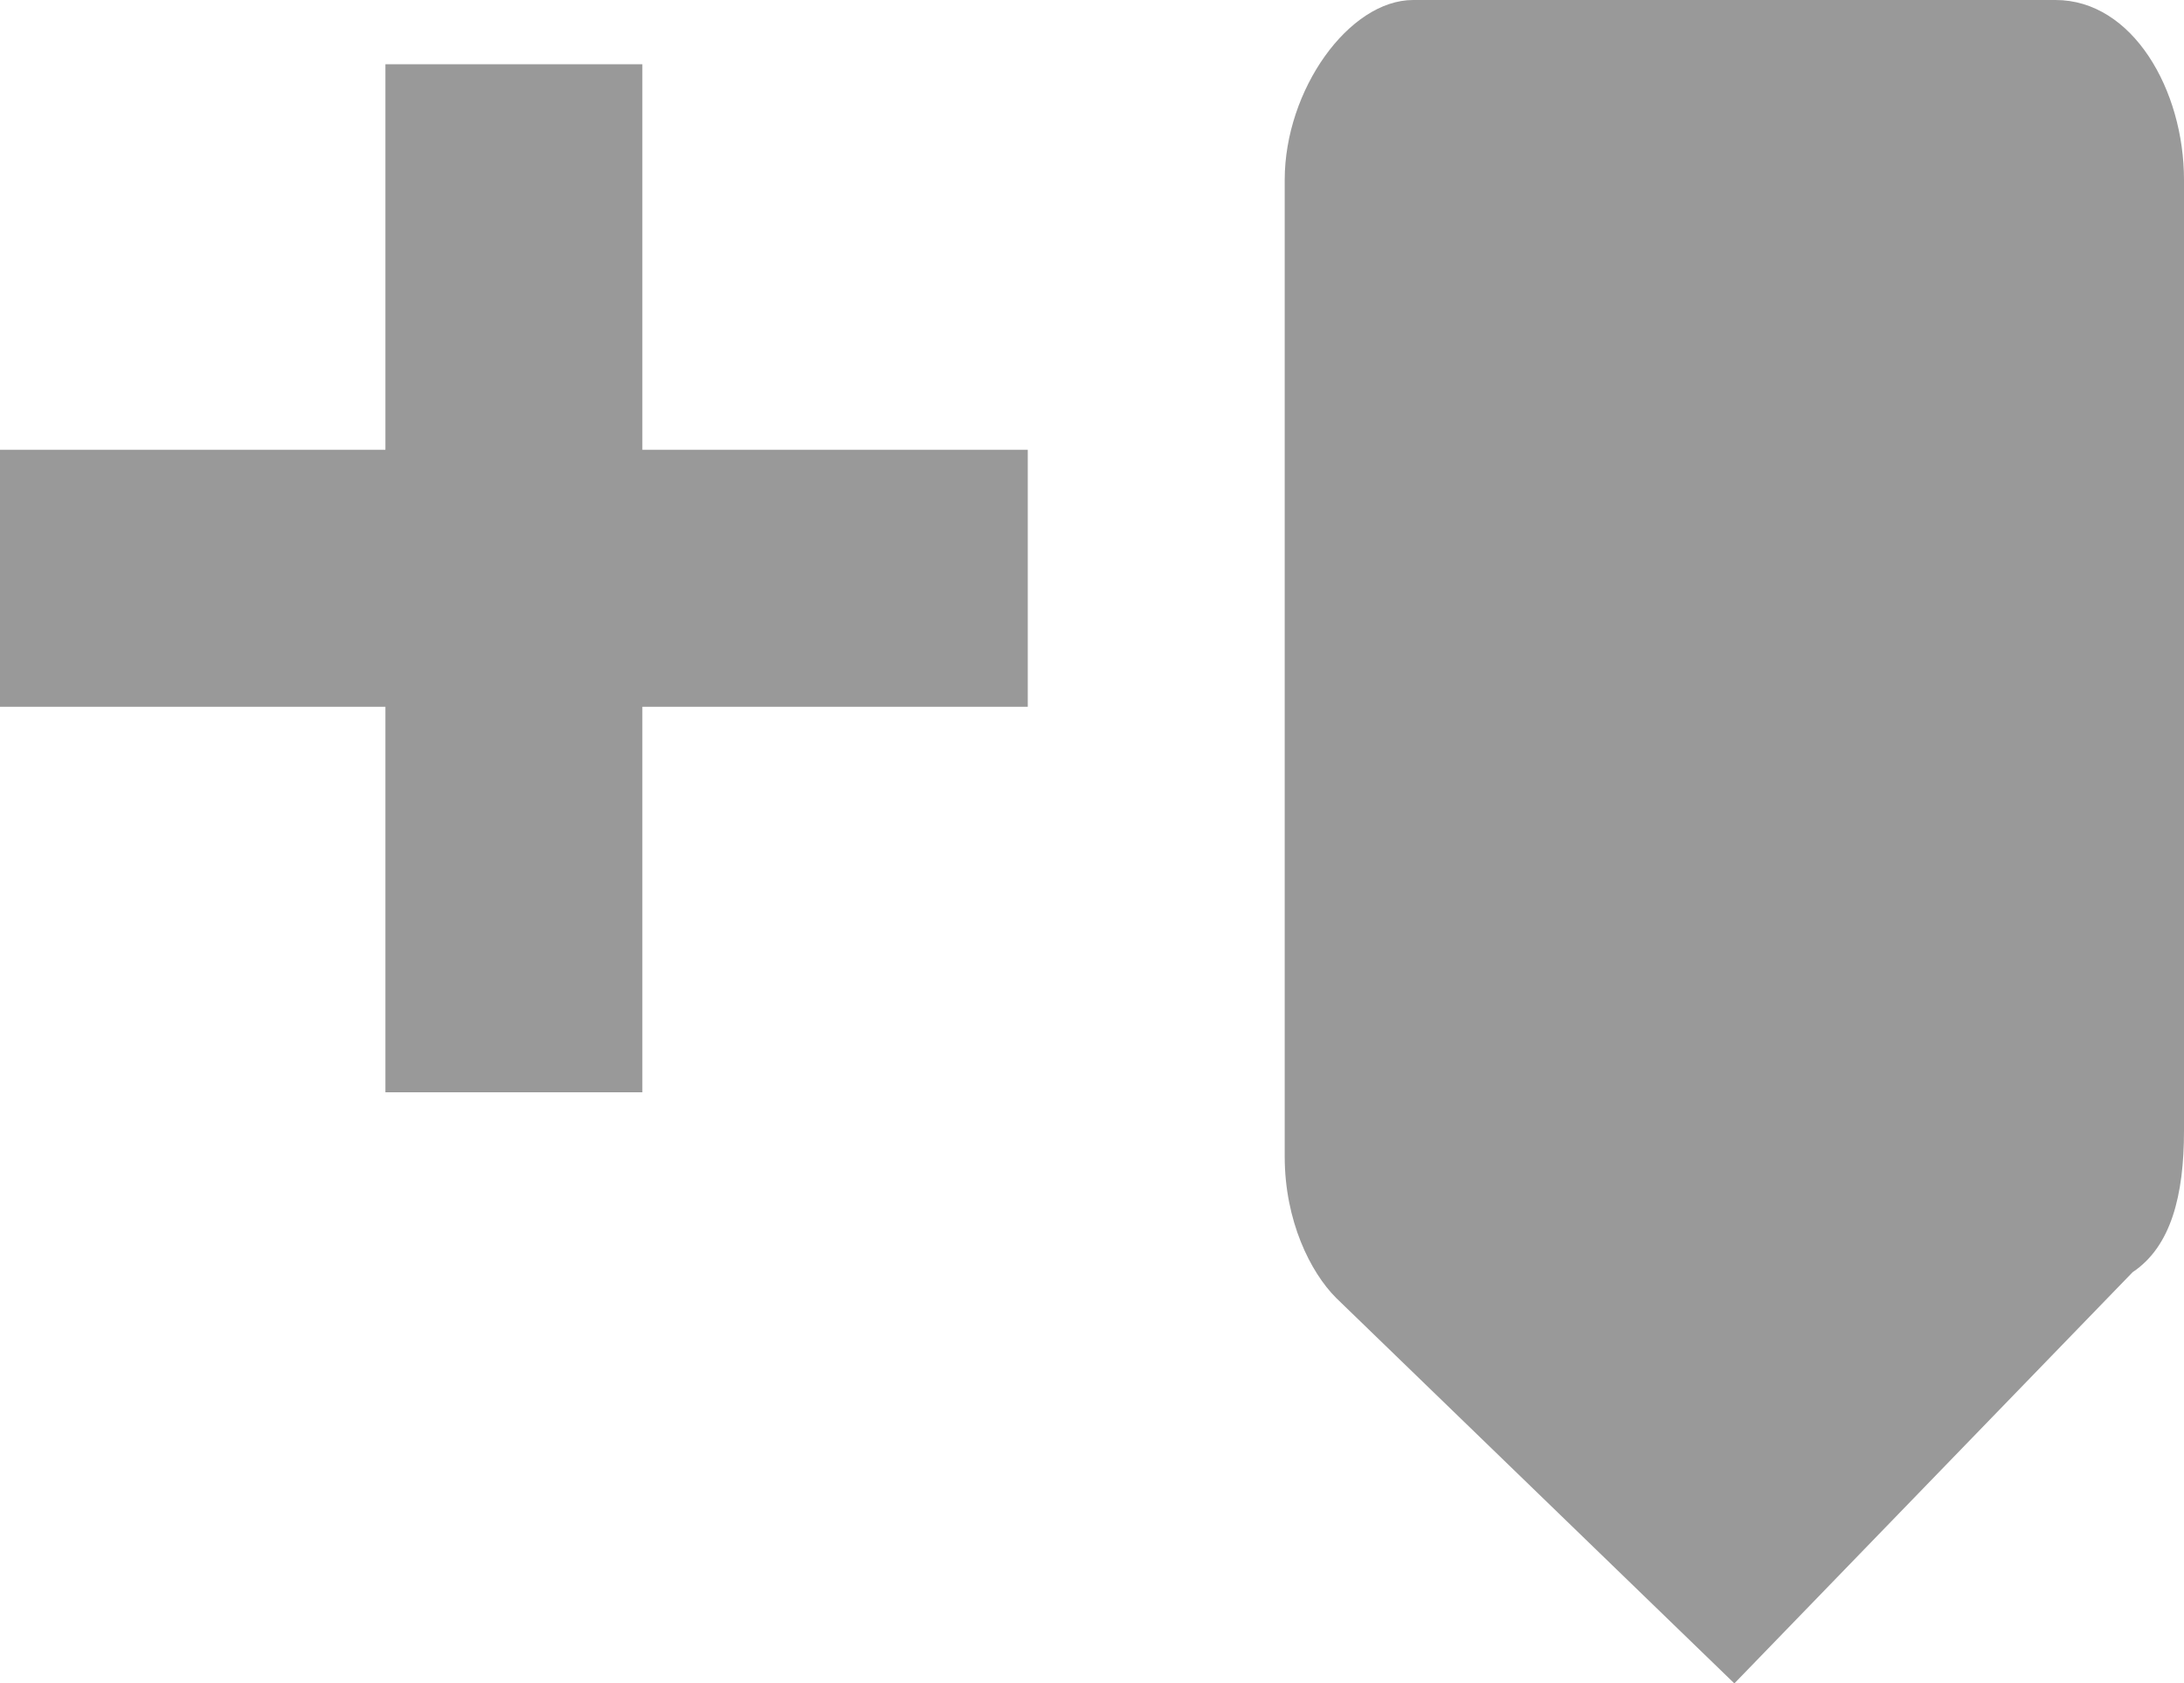
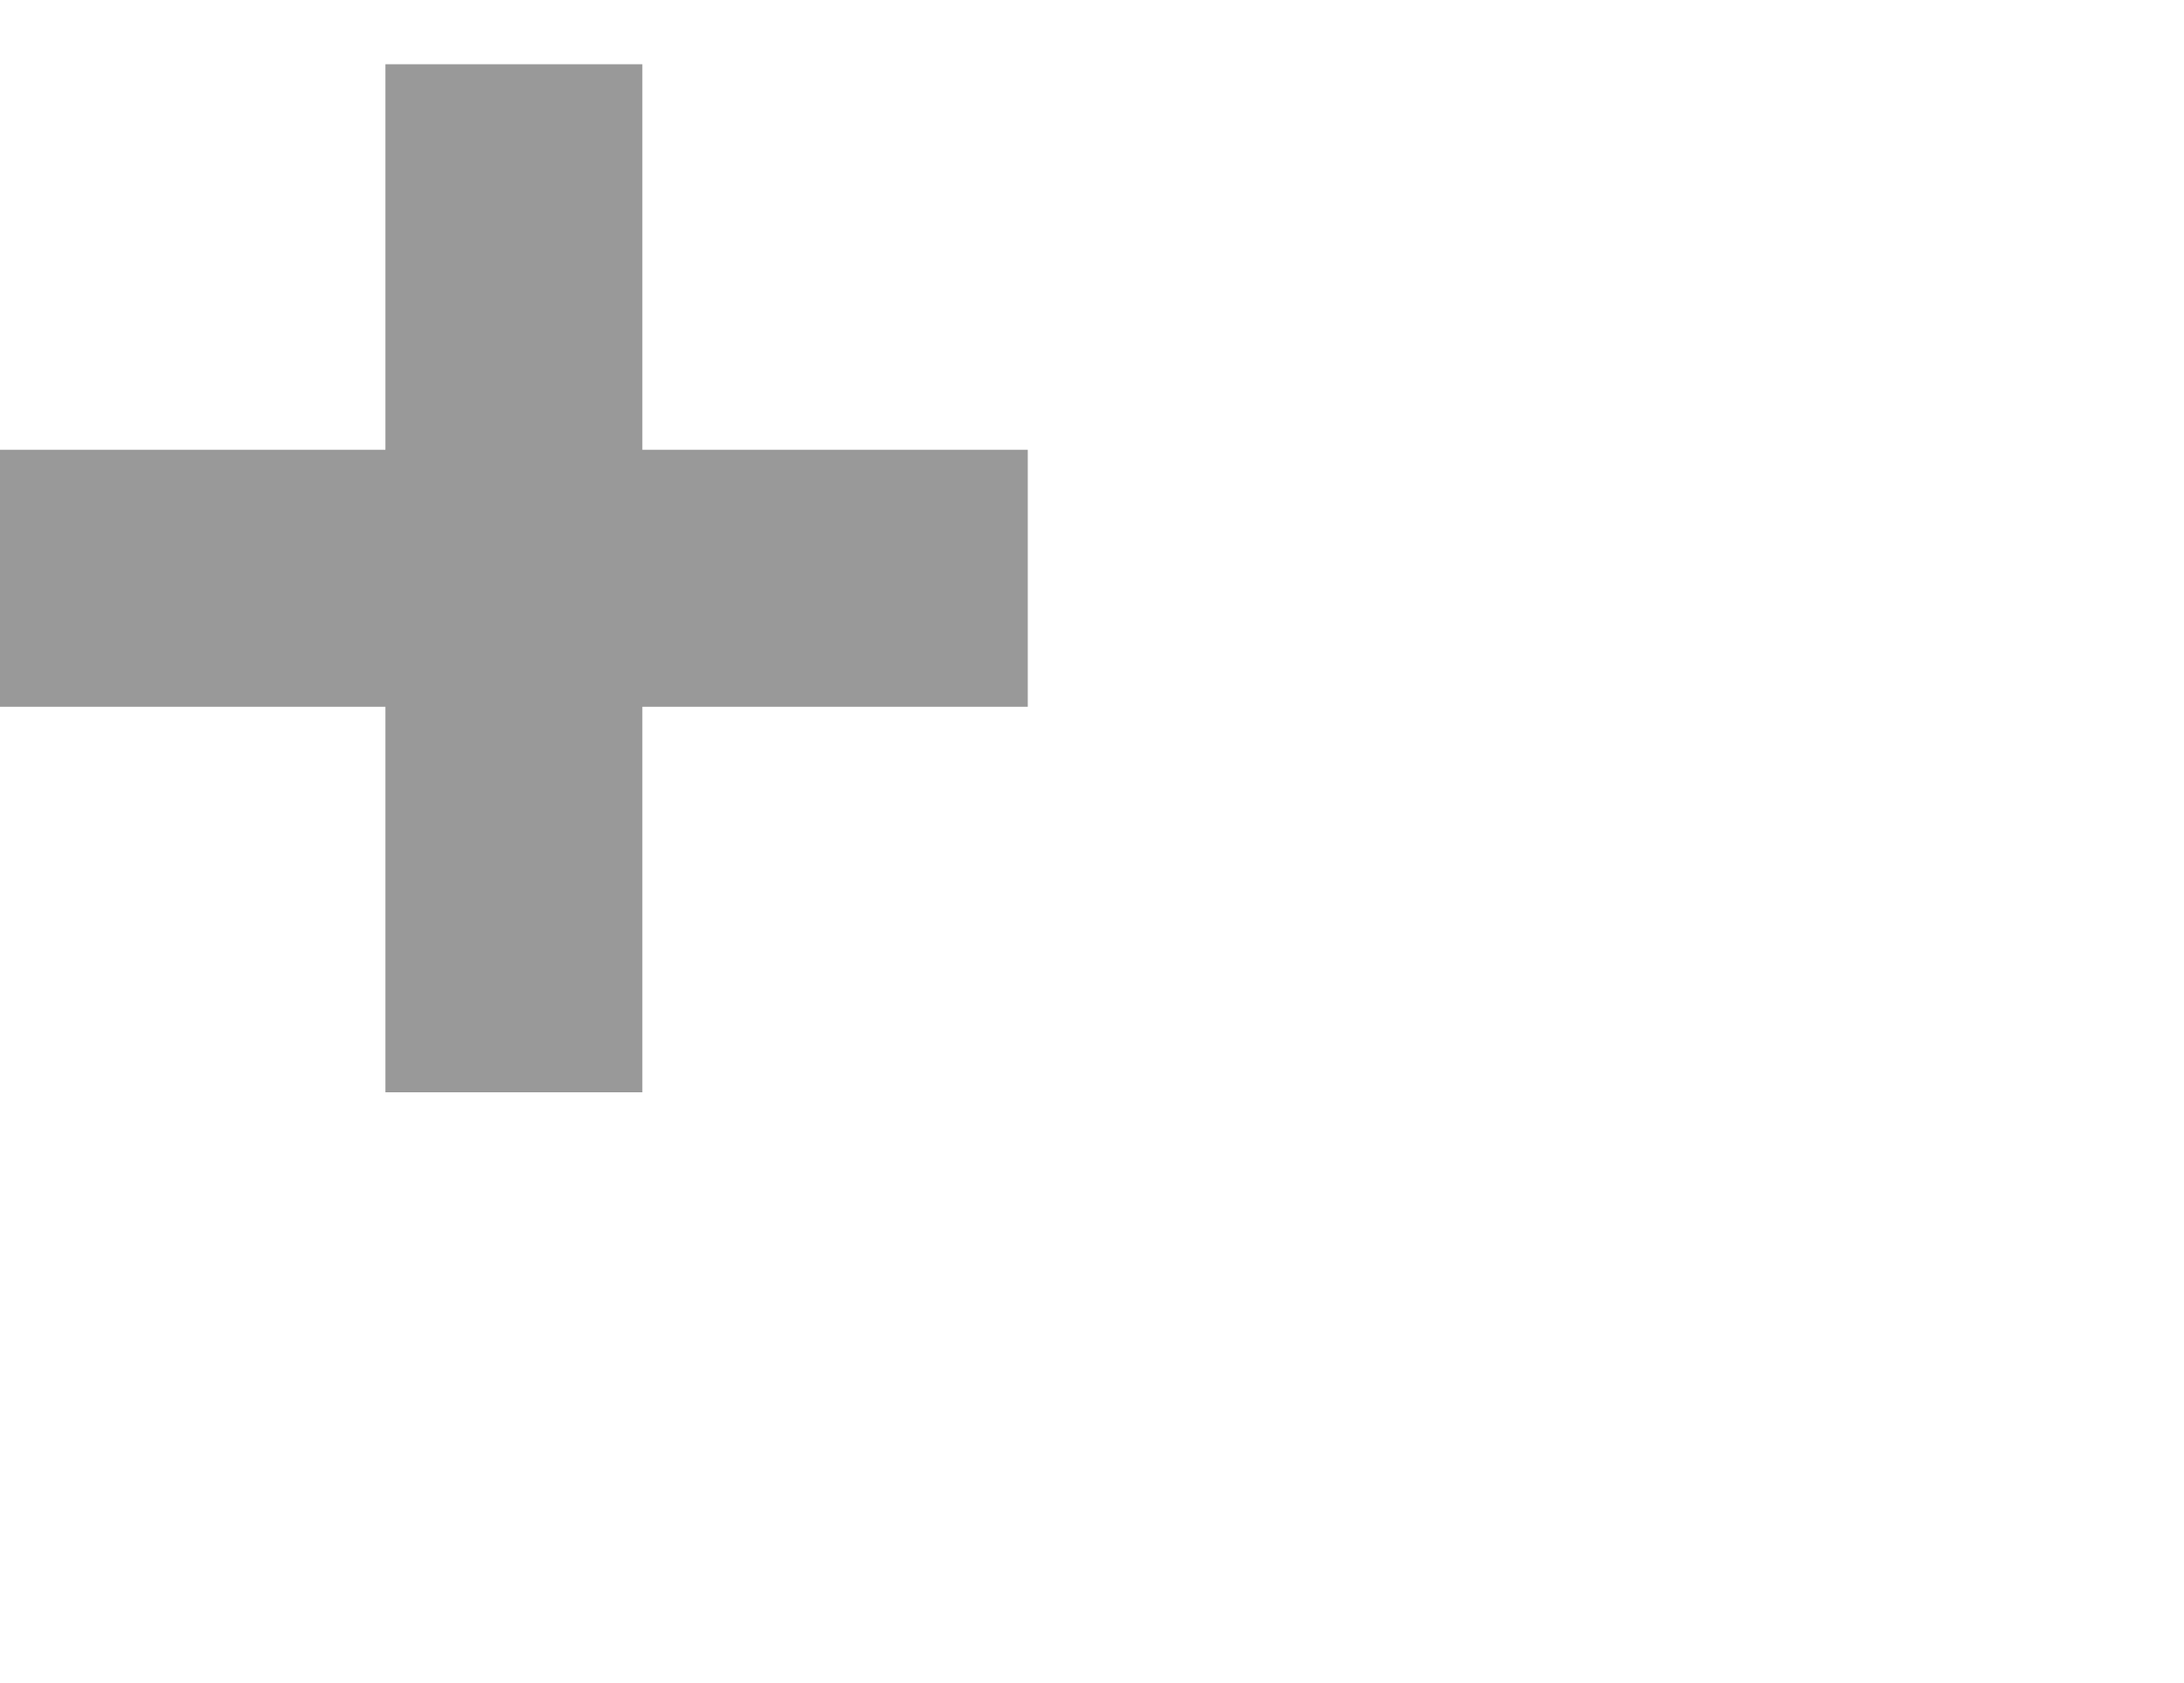
<svg xmlns="http://www.w3.org/2000/svg" xmlns:ns1="http://www.inkscape.org/namespaces/inkscape" xmlns:ns2="http://sodipodi.sourceforge.net/DTD/sodipodi-0.dtd" ns1:version="1.0 (4035a4f, 2020-05-01)" height="13.1" width="17" ns2:docname="cuepoint-plus_gr.svg" xml:space="preserve" viewBox="0 0 17 13.1" id="Layer_1" version="1.1">
  <defs id="defs17489" />
  <ns2:namedview ns1:current-layer="Layer_1" ns1:cy="6.5" ns1:cx="8" ns1:zoom="30.625" showgrid="false" id="namedview17487" ns1:window-height="480" ns1:window-width="640" ns1:pageshadow="2" ns1:pageopacity="0" guidetolerance="10" gridtolerance="10" objecttolerance="10" borderopacity="1" bordercolor="#666666" pagecolor="#ffffff" />
  <style id="style17478">
    .st0{fill:currentColor;}
  </style>
  <g style="fill:#999999" transform="translate(-4,-5.5)" id="g17484">
    <path style="fill:#999999" id="path17480" d="M 9,9 V 6 H 7 V 9 H 4 v 2 h 3 v 3 h 2 v -3 h 3 V 9 Z" class="st0" />
-     <path style="fill:#999999" id="path17482" d="M 20.6,15.4 C 20.9,15.2 21,14.8 21,14.3 V 6.9 C 21,6.2 20.6,5.5 20,5.5 h -5 c -0.5,0 -1,0.7 -1,1.4 v 7.6 c 0,0.5 0.2,0.9 0.4,1.1 l 3.1,3 z" class="st0" />
  </g>
</svg>